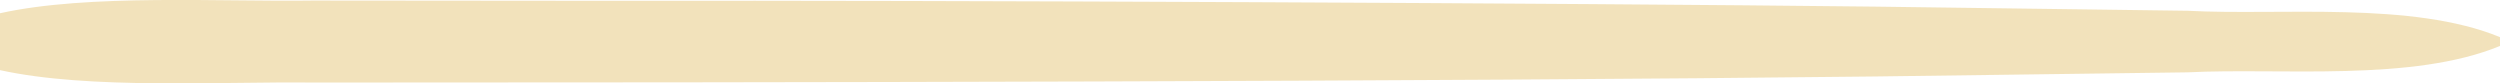
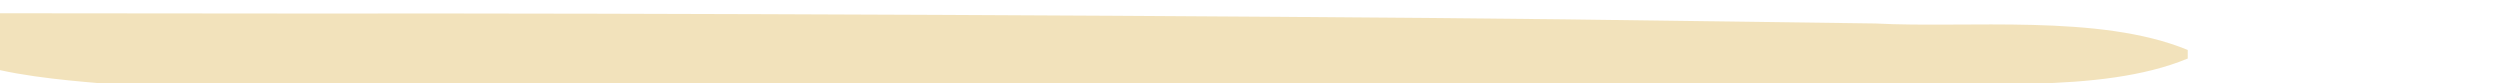
<svg xmlns="http://www.w3.org/2000/svg" id="Layer_2" viewBox="0 0 90.55 3.02">
  <defs>
    <style>.cls-1{fill:#f2e2bb;}</style>
  </defs>
  <g id="Layer_1-2">
-     <path class="cls-1" d="M0,.48C3.2-.23,8.02.07,11.32.02c0,0,11.32.01,11.32.01,11.29-.02,33.99.08,45.28.21,0,0,11.32.15,11.32.15,3.32.18,8.13-.36,11.32.96,0,0,0,.31,0,.31-3.18,1.32-7.97.79-11.32.96,0,0-11.32.15-11.32.15-16.33.19-40.33.22-56.6.22C8.04,2.95,3.22,3.25,0,2.54,0,2.54,0,.48,0,.48h0Z" />
+     <path class="cls-1" d="M0,.48c0,0,11.32.01,11.32.01,11.29-.02,33.99.08,45.28.21,0,0,11.32.15,11.32.15,3.32.18,8.13-.36,11.32.96,0,0,0,.31,0,.31-3.18,1.32-7.97.79-11.32.96,0,0-11.32.15-11.32.15-16.33.19-40.33.22-56.6.22C8.04,2.95,3.22,3.25,0,2.54,0,2.54,0,.48,0,.48h0Z" />
  </g>
</svg>